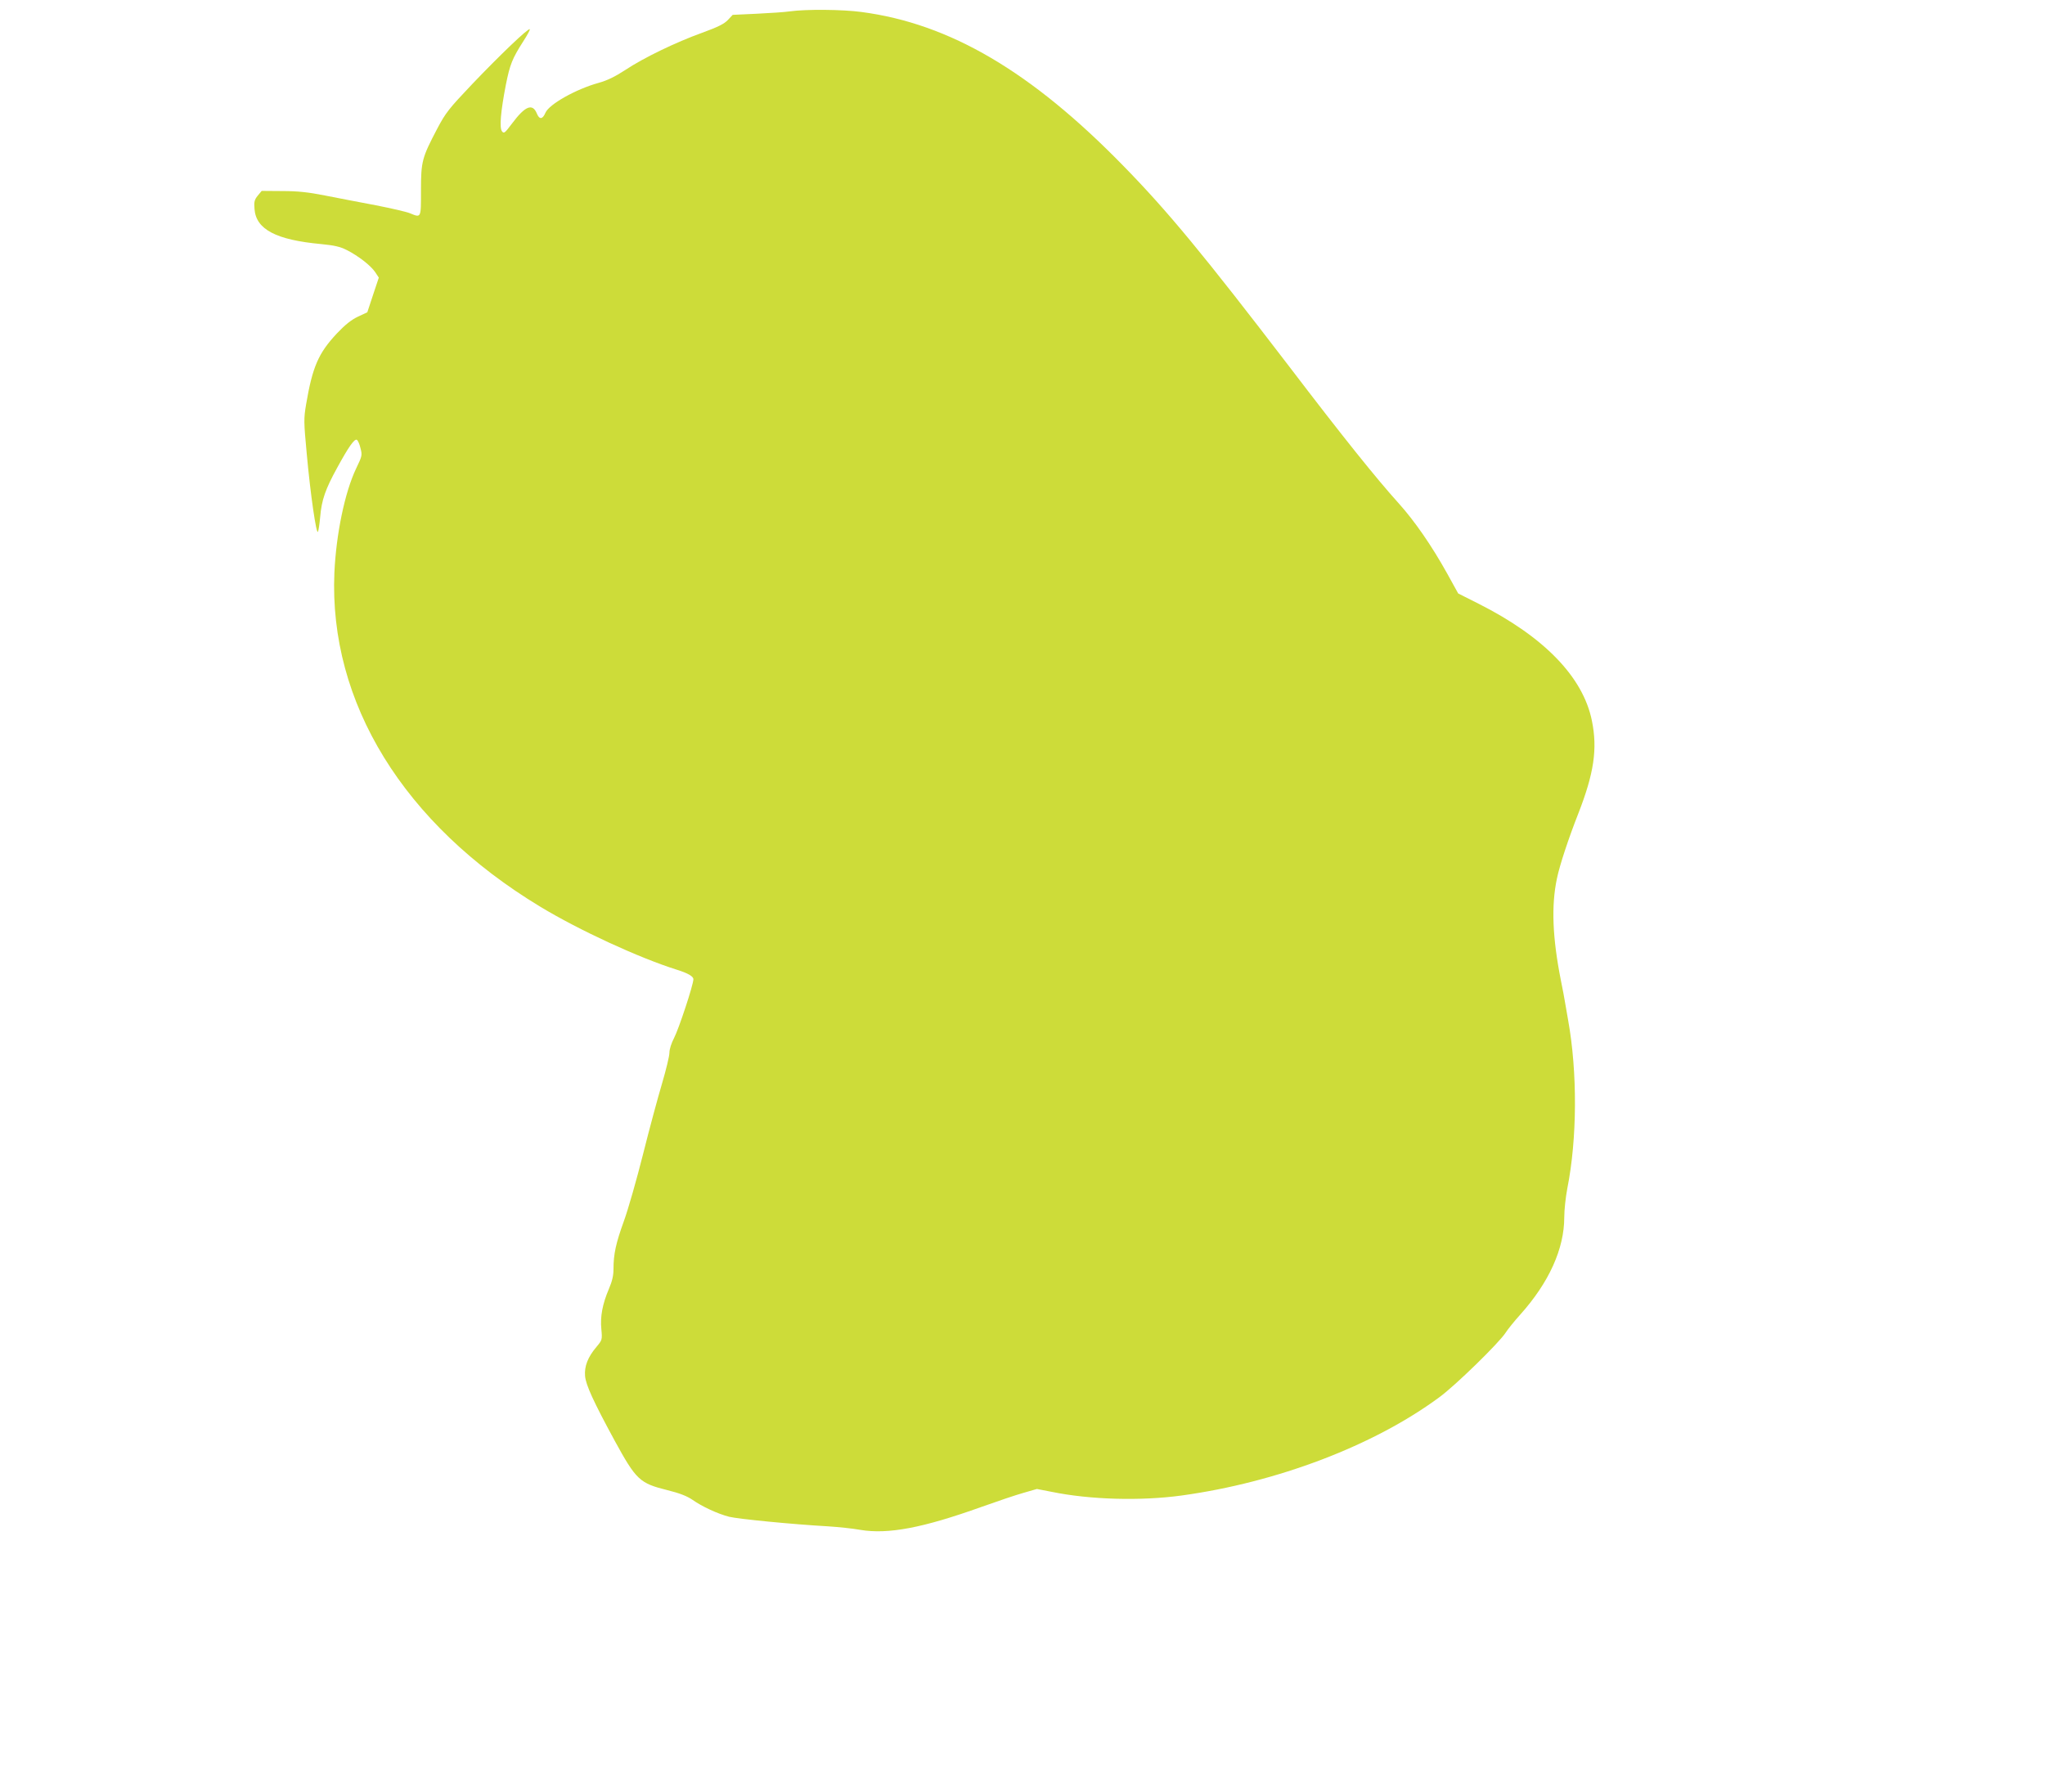
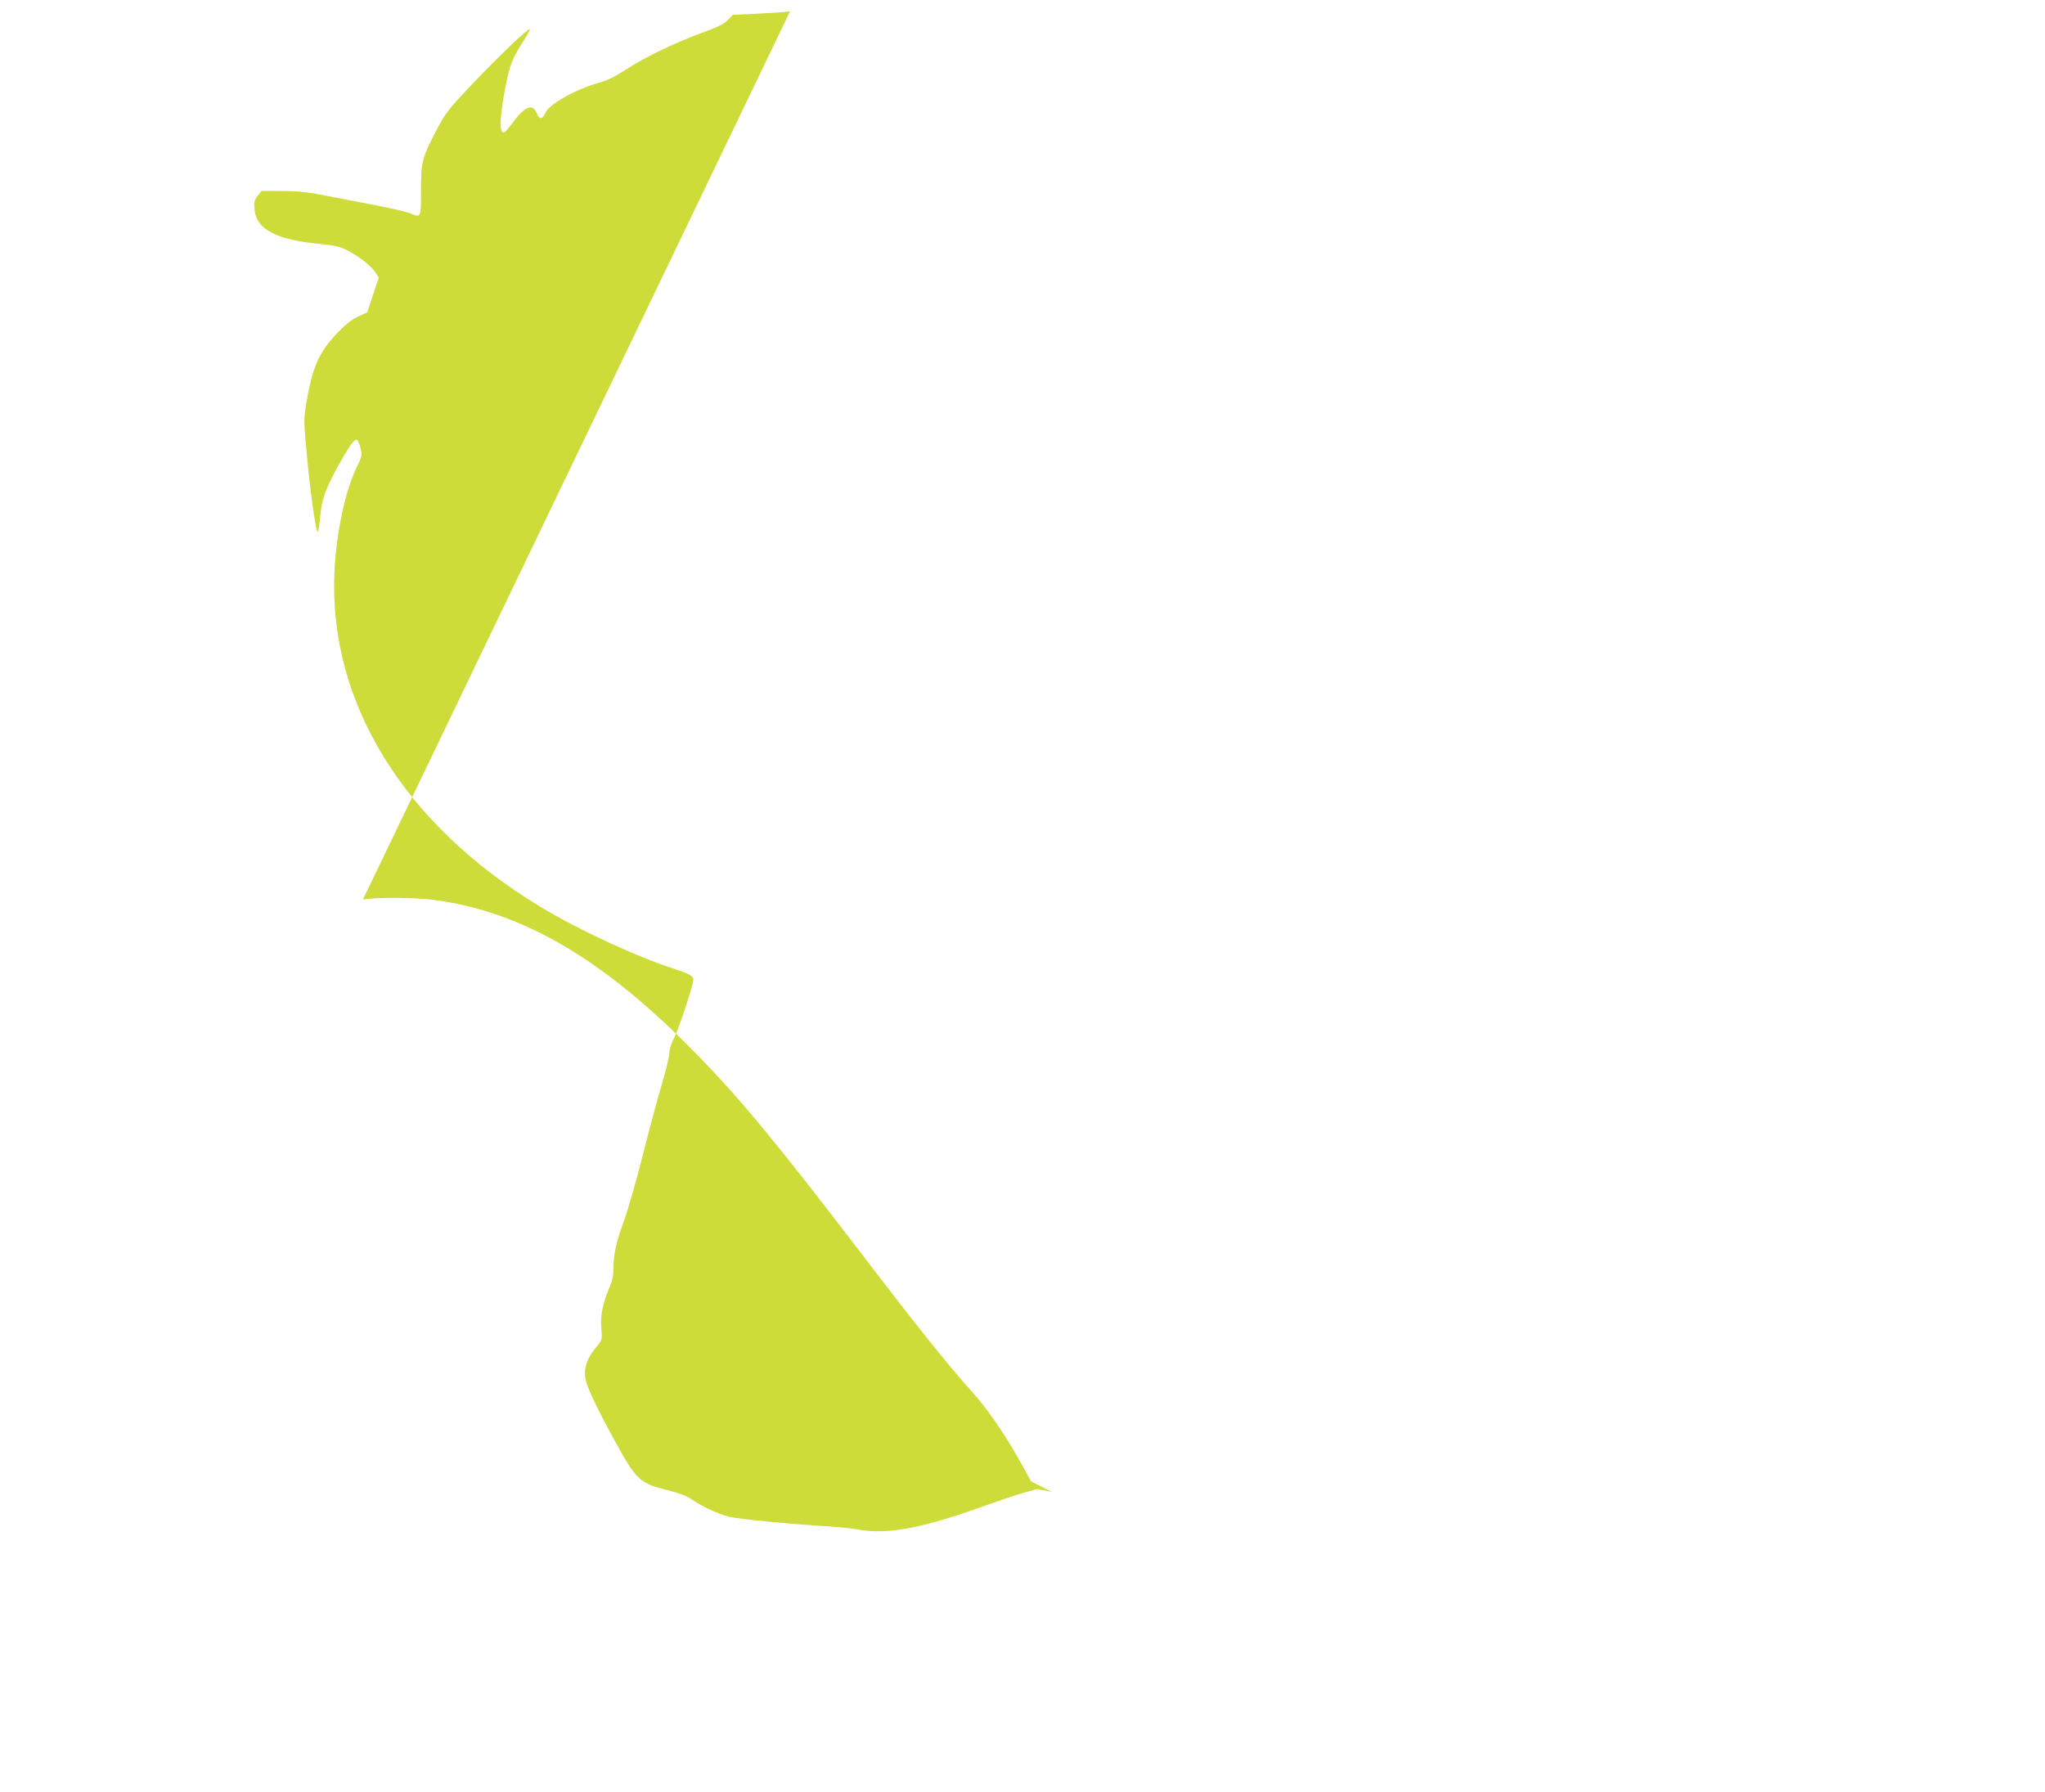
<svg xmlns="http://www.w3.org/2000/svg" version="1.0" width="1280pt" height="1122pt" viewBox="0 0 1280 1122" preserveAspectRatio="xMidYMid meet">
  <g transform="translate(0,1122) scale(0.1,-0.1)" fill="#cddc39" stroke="none">
-     <path d="M4945 11149 c-33 -5 -127 -11 -209 -15 l-150 -7 -30 -32 c-24 -25 -62 -44 -161 -80 -166 -60 -365 -156 -481 -233 -66 -43 -114 -66 -168 -81 -141 -39 -310 -134 -332 -187 -18 -42 -38 -44 -54 -4 -27 65 -73 47 -155 -63 -45 -60 -51 -65 -63 -49 -17 22 -8 124 24 290 26 130 40 165 111 276 24 37 42 71 39 73 -9 9 -189 -164 -359 -342 -148 -156 -167 -180 -220 -280 -96 -183 -102 -205 -102 -387 0 -176 2 -172 -69 -143 -21 9 -117 31 -214 50 -97 18 -240 46 -317 61 -106 21 -171 28 -268 28 l-129 1 -25 -30 c-20 -25 -24 -38 -20 -83 9 -128 135 -194 418 -220 82 -8 117 -16 159 -37 73 -37 150 -97 178 -138 l23 -35 -36 -108 -36 -109 -58 -27 c-42 -20 -80 -50 -133 -106 -115 -123 -152 -208 -192 -443 -15 -90 -15 -107 4 -310 23 -254 60 -507 70 -488 4 8 10 49 14 92 9 108 33 175 106 308 71 130 107 182 123 176 6 -2 17 -25 23 -51 12 -46 11 -50 -27 -129 -71 -149 -125 -411 -136 -652 -35 -813 434 -1574 1287 -2090 246 -149 620 -321 855 -395 71 -22 105 -42 105 -60 0 -35 -92 -313 -121 -368 -17 -33 -29 -70 -29 -92 0 -21 -21 -107 -46 -192 -25 -84 -79 -283 -119 -443 -40 -159 -94 -348 -120 -419 -50 -138 -65 -207 -65 -299 0 -42 -8 -77 -29 -126 -40 -94 -55 -173 -47 -252 6 -66 5 -68 -31 -111 -54 -64 -76 -121 -71 -182 5 -56 52 -159 185 -404 135 -247 157 -267 329 -310 77 -19 123 -37 157 -60 63 -44 158 -88 231 -107 58 -14 392 -47 621 -60 61 -4 151 -13 200 -22 174 -29 391 12 759 144 98 35 216 75 263 88 l83 24 93 -18 c239 -49 556 -58 812 -23 598 82 1206 313 1615 616 101 74 371 338 413 402 14 22 55 73 92 114 181 202 276 413 276 610 0 47 9 128 19 180 62 311 64 728 5 1055 -8 44 -17 96 -20 115 -3 19 -14 79 -25 132 -53 268 -61 468 -25 638 17 84 74 255 133 405 99 253 122 407 86 583 -55 274 -300 526 -708 732 l-129 65 -69 125 c-98 176 -204 329 -304 440 -139 154 -351 418 -684 855 -536 700 -760 972 -1040 1258 -576 590 -1085 889 -1638 962 -119 16 -346 18 -447 4z" />
+     <path d="M4945 11149 c-33 -5 -127 -11 -209 -15 l-150 -7 -30 -32 c-24 -25 -62 -44 -161 -80 -166 -60 -365 -156 -481 -233 -66 -43 -114 -66 -168 -81 -141 -39 -310 -134 -332 -187 -18 -42 -38 -44 -54 -4 -27 65 -73 47 -155 -63 -45 -60 -51 -65 -63 -49 -17 22 -8 124 24 290 26 130 40 165 111 276 24 37 42 71 39 73 -9 9 -189 -164 -359 -342 -148 -156 -167 -180 -220 -280 -96 -183 -102 -205 -102 -387 0 -176 2 -172 -69 -143 -21 9 -117 31 -214 50 -97 18 -240 46 -317 61 -106 21 -171 28 -268 28 l-129 1 -25 -30 c-20 -25 -24 -38 -20 -83 9 -128 135 -194 418 -220 82 -8 117 -16 159 -37 73 -37 150 -97 178 -138 l23 -35 -36 -108 -36 -109 -58 -27 c-42 -20 -80 -50 -133 -106 -115 -123 -152 -208 -192 -443 -15 -90 -15 -107 4 -310 23 -254 60 -507 70 -488 4 8 10 49 14 92 9 108 33 175 106 308 71 130 107 182 123 176 6 -2 17 -25 23 -51 12 -46 11 -50 -27 -129 -71 -149 -125 -411 -136 -652 -35 -813 434 -1574 1287 -2090 246 -149 620 -321 855 -395 71 -22 105 -42 105 -60 0 -35 -92 -313 -121 -368 -17 -33 -29 -70 -29 -92 0 -21 -21 -107 -46 -192 -25 -84 -79 -283 -119 -443 -40 -159 -94 -348 -120 -419 -50 -138 -65 -207 -65 -299 0 -42 -8 -77 -29 -126 -40 -94 -55 -173 -47 -252 6 -66 5 -68 -31 -111 -54 -64 -76 -121 -71 -182 5 -56 52 -159 185 -404 135 -247 157 -267 329 -310 77 -19 123 -37 157 -60 63 -44 158 -88 231 -107 58 -14 392 -47 621 -60 61 -4 151 -13 200 -22 174 -29 391 12 759 144 98 35 216 75 263 88 l83 24 93 -18 l-129 65 -69 125 c-98 176 -204 329 -304 440 -139 154 -351 418 -684 855 -536 700 -760 972 -1040 1258 -576 590 -1085 889 -1638 962 -119 16 -346 18 -447 4z" />
  </g>
</svg>